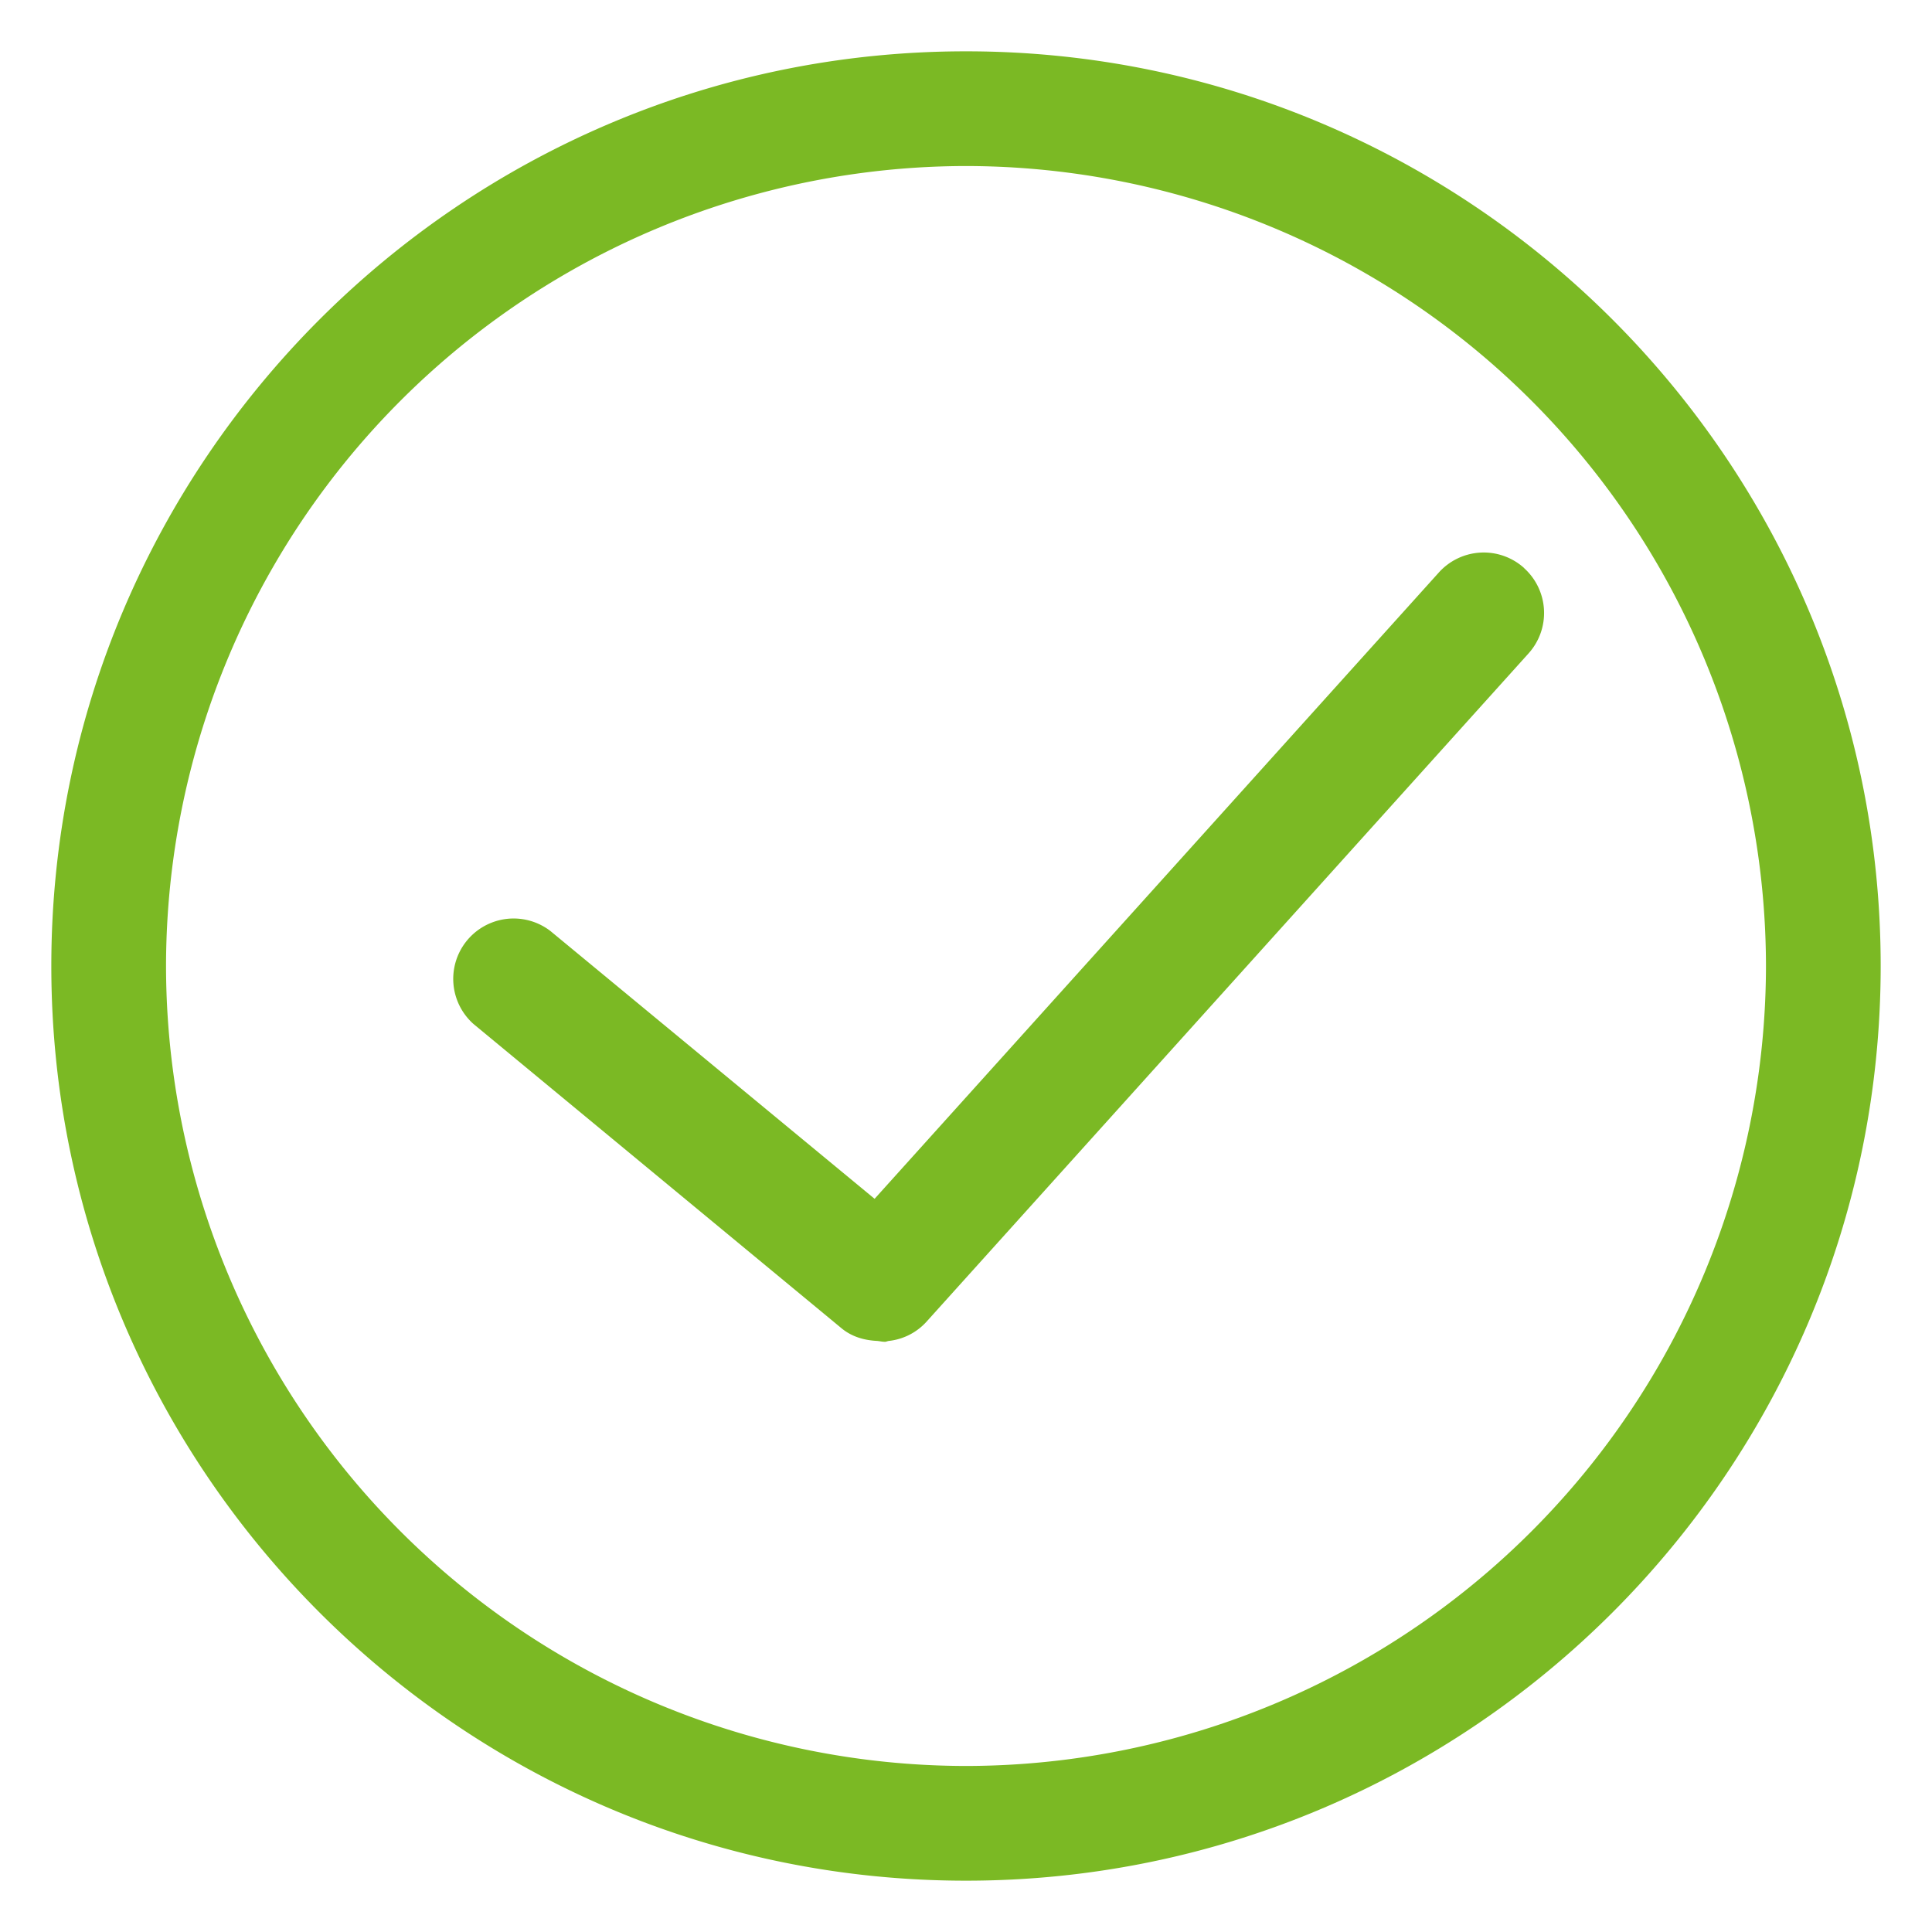
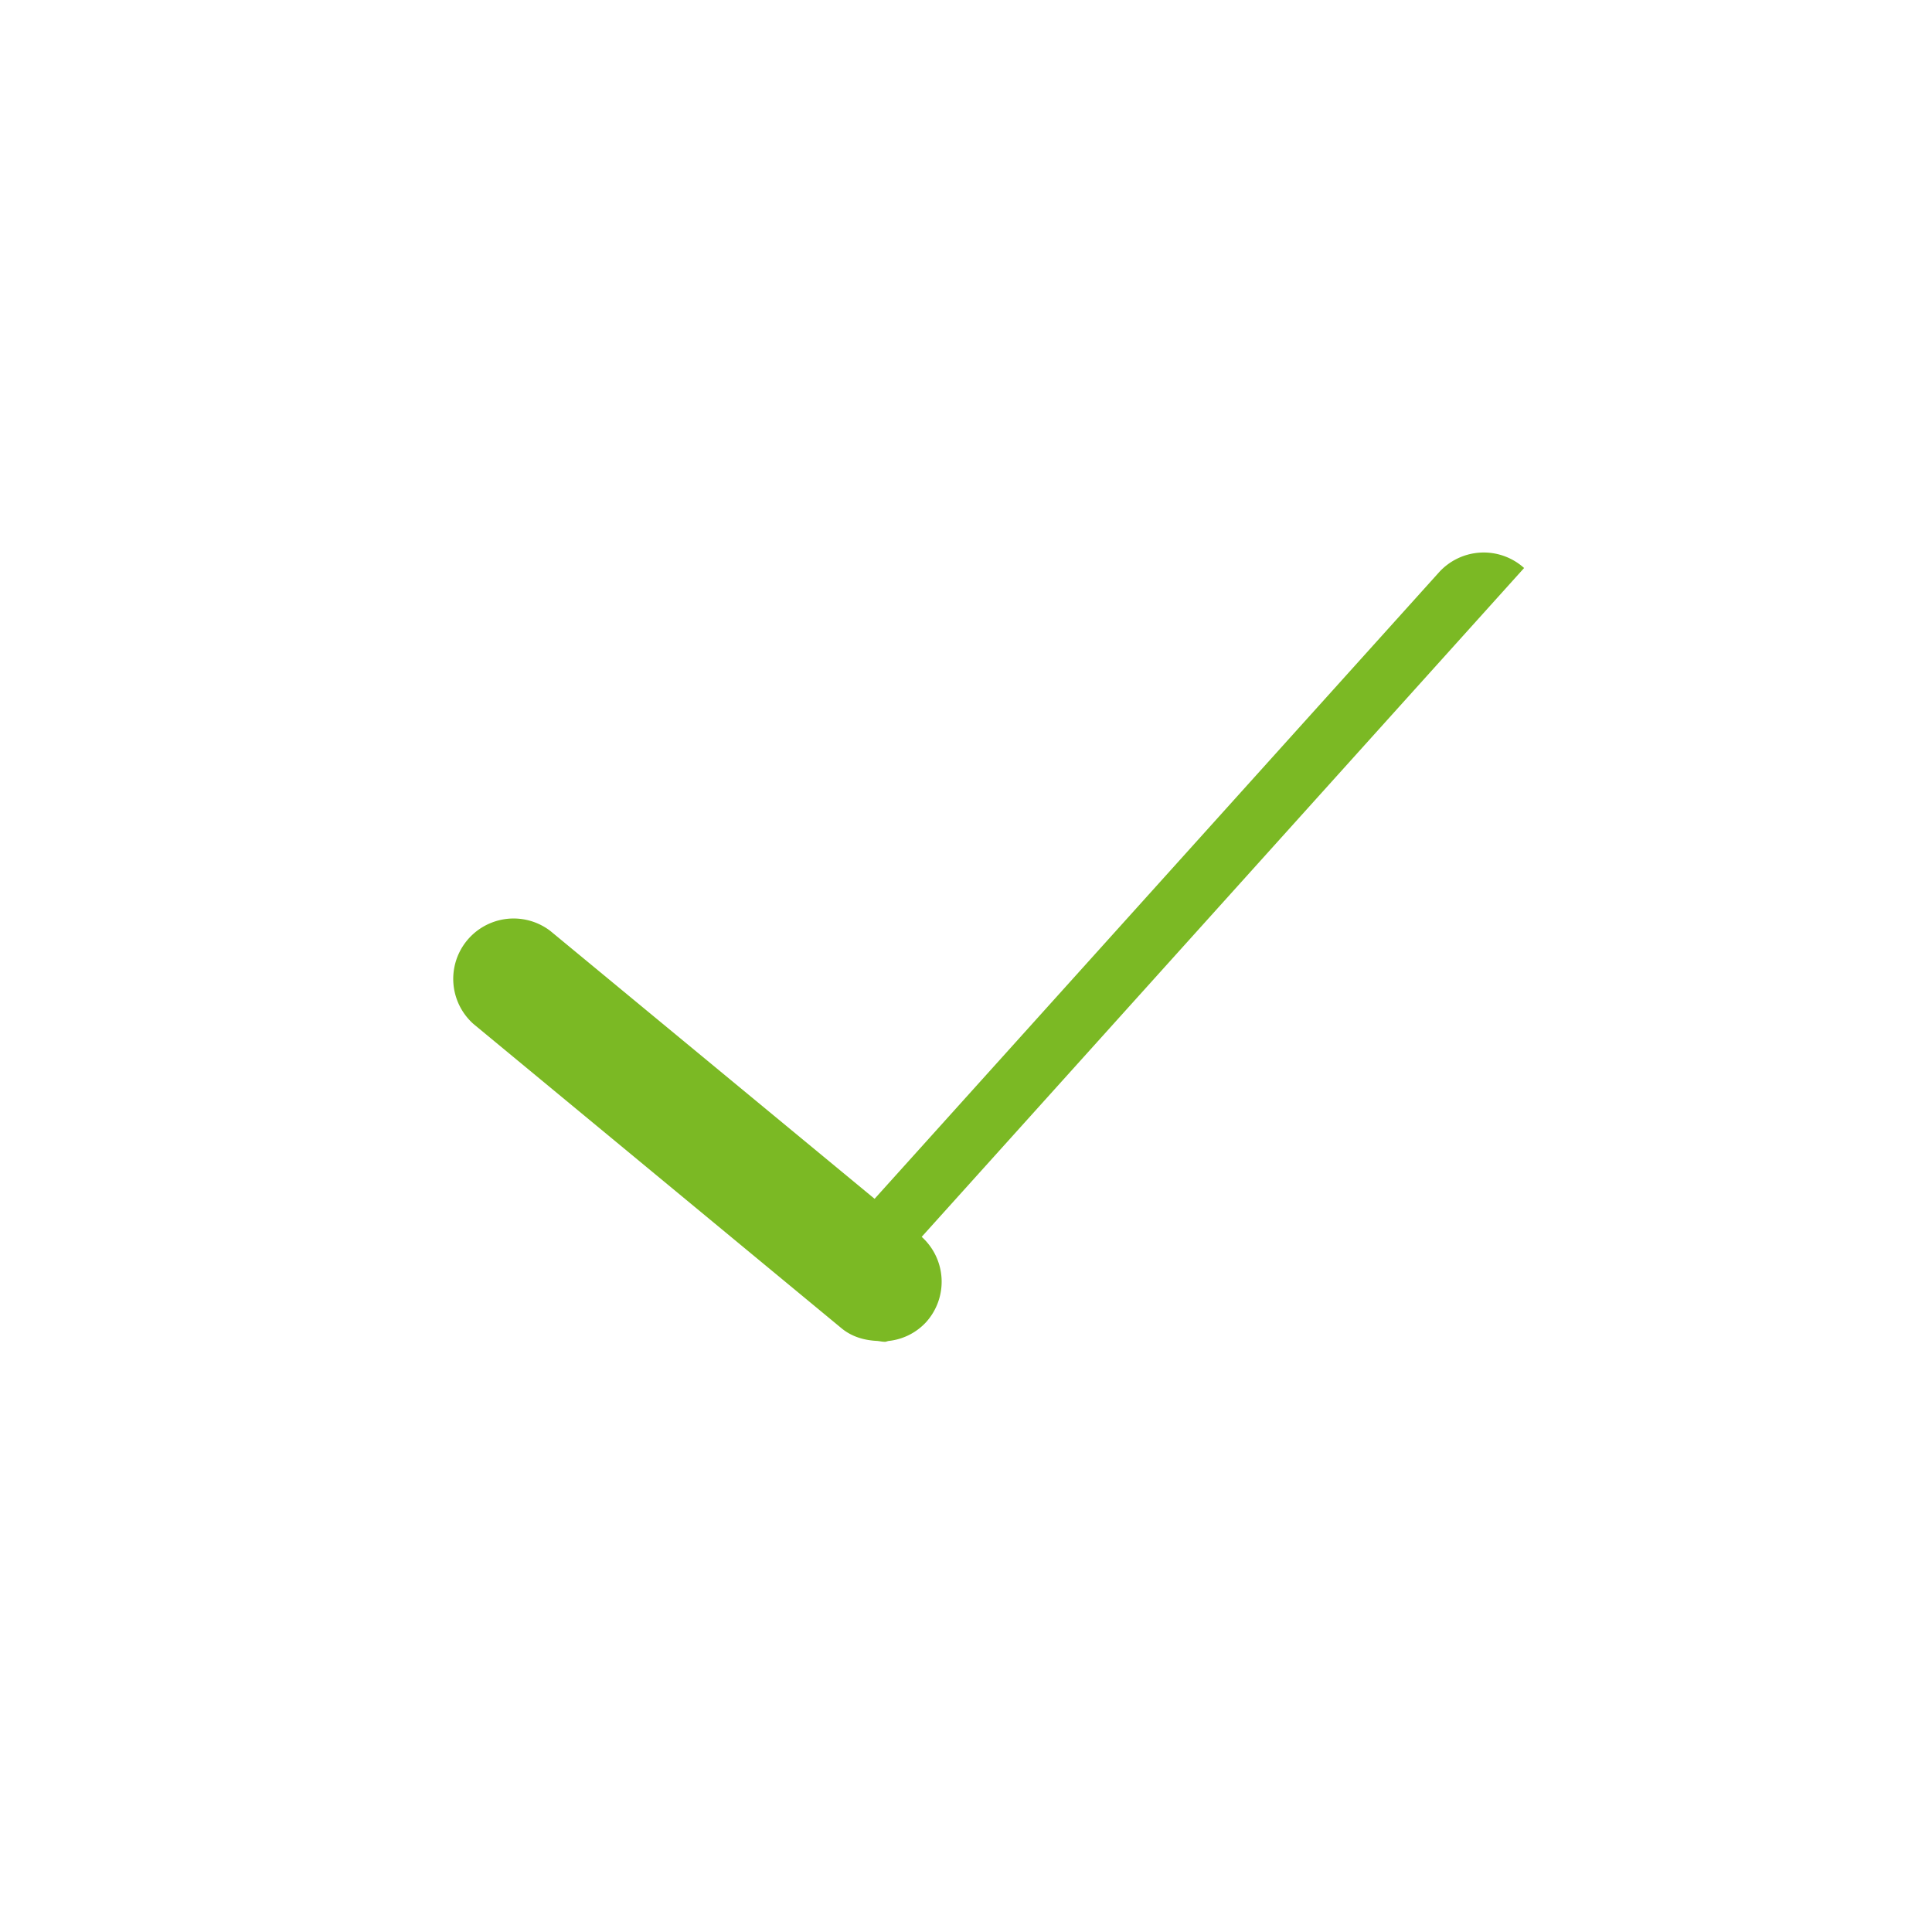
<svg xmlns="http://www.w3.org/2000/svg" t="1718356007448" class="icon" viewBox="0 0 1024 1024" version="1.1" p-id="22388" width="100" height="100">
-   <path d="M512 27.2C244.672 27.2 27.2 244.672 27.2 512S244.672 996.8 512 996.8 996.8 779.328 996.8 512 779.328 27.2 512 27.2z m0 908.8A424.448 424.448 0 0 1 88 512 424.512 424.512 0 0 1 512 88 424.448 424.448 0 0 1 936 512 424.448 424.448 0 0 1 512 936z" fill="#7BB924" p-id="22389" />
-   <path d="M807.808 301.056a32 32 0 0 0-45.184 2.368L463.552 635.392 291.712 493.44a32 32 0 0 0-40.768 49.28L446.016 704c5.568 4.608 12.224 6.4 18.944 6.72 1.408 0.128 2.816 0.512 4.288 0.448 0.64-0.064 1.216-0.384 1.856-0.448a31.552 31.552 0 0 0 19.776-9.984l319.296-354.432a32 32 0 0 0-2.368-45.184z" fill="#7BB924" p-id="22390" />
+   <path d="M807.808 301.056a32 32 0 0 0-45.184 2.368L463.552 635.392 291.712 493.44a32 32 0 0 0-40.768 49.28L446.016 704c5.568 4.608 12.224 6.4 18.944 6.72 1.408 0.128 2.816 0.512 4.288 0.448 0.64-0.064 1.216-0.384 1.856-0.448a31.552 31.552 0 0 0 19.776-9.984a32 32 0 0 0-2.368-45.184z" fill="#7BB924" p-id="22390" />
</svg>